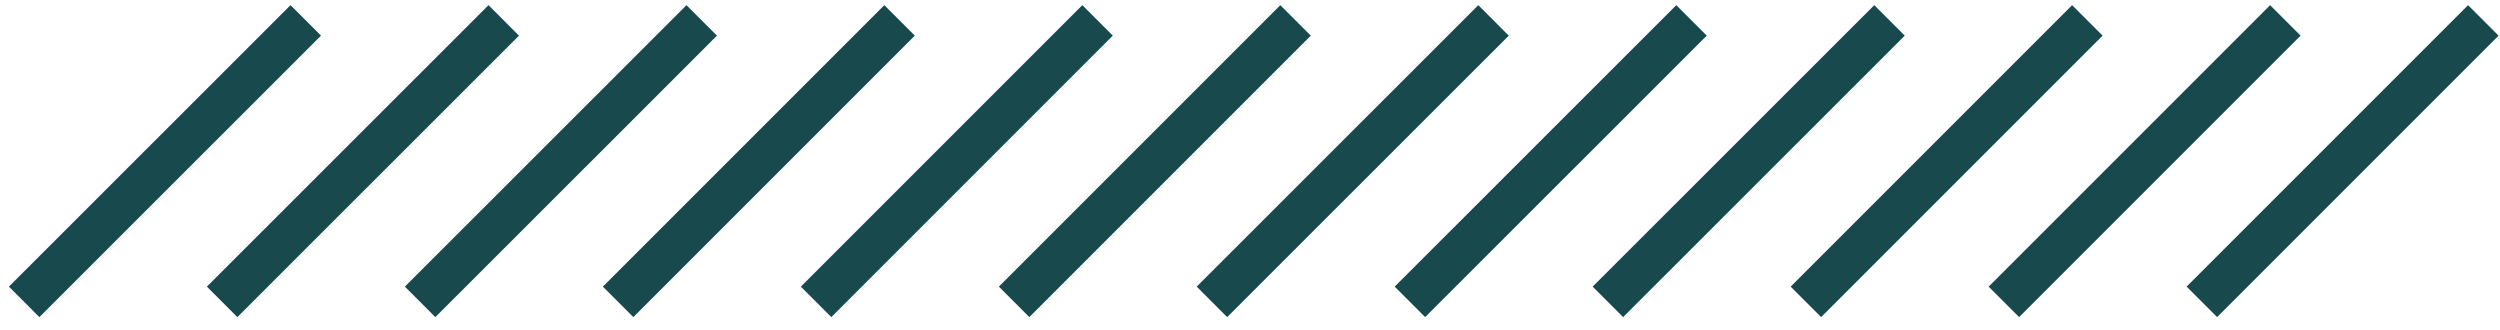
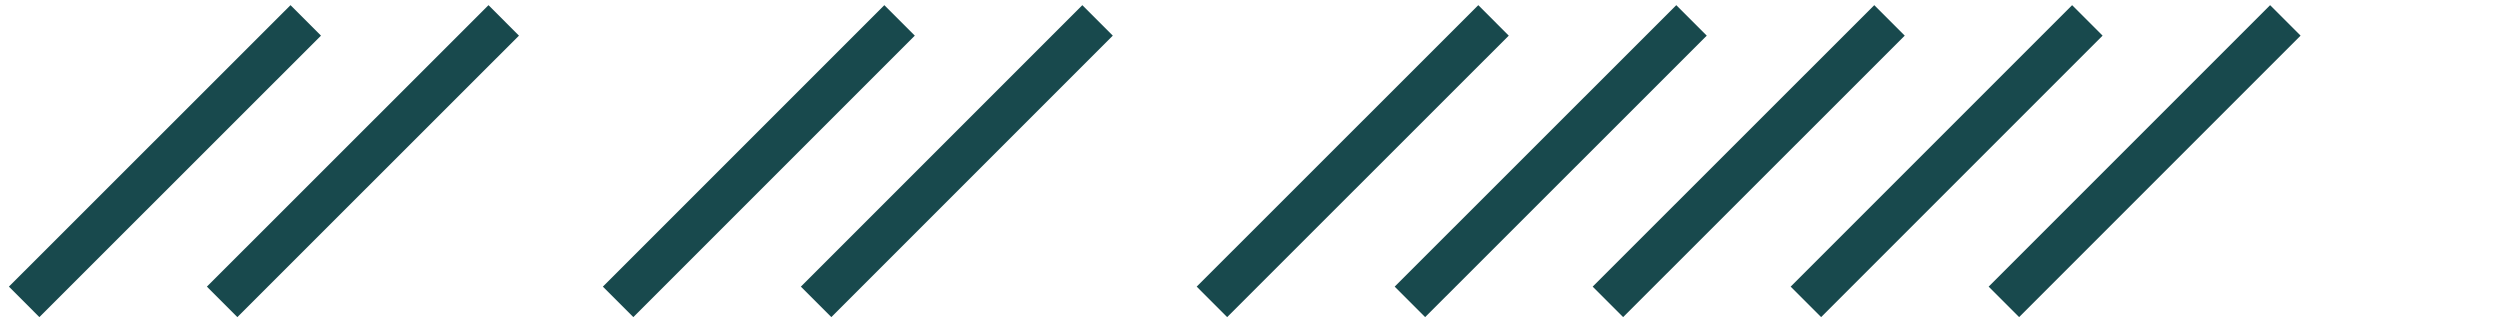
<svg xmlns="http://www.w3.org/2000/svg" width="174" height="23" viewBox="0 0 174 23" fill="none">
  <path d="M21.28 1.42L1.68 21.01" stroke="#18494D" stroke-width="3" stroke-miterlimit="10" />
  <path d="M35.06 1.42L15.46 21.01" stroke="#18494D" stroke-width="3" stroke-miterlimit="10" />
-   <path d="M48.84 1.42L29.24 21.01" stroke="#18494D" stroke-width="3" stroke-miterlimit="10" />
  <path d="M62.61 1.42L43.02 21.01" stroke="#18494D" stroke-width="3" stroke-miterlimit="10" />
  <path d="M76.39 1.42L56.8 21.01" stroke="#18494D" stroke-width="3" stroke-miterlimit="10" />
-   <path d="M90.17 1.42L70.58 21.01" stroke="#18494D" stroke-width="3" stroke-miterlimit="10" />
  <path d="M103.95 1.42L84.35 21.01" stroke="#18494D" stroke-width="3" stroke-miterlimit="10" />
  <path d="M117.73 1.42L98.13 21.01" stroke="#18494D" stroke-width="3" stroke-miterlimit="10" />
  <path d="M131.51 1.42L111.91 21.01" stroke="#18494D" stroke-width="3" stroke-miterlimit="10" />
  <path d="M145.28 1.42L125.69 21.01" stroke="#18494D" stroke-width="3" stroke-miterlimit="10" />
  <path d="M159.06 1.42L139.47 21.01" stroke="#18494D" stroke-width="3" stroke-miterlimit="10" />
-   <path d="M172.84 1.42L153.25 21.01" stroke="#18494D" stroke-width="3" stroke-miterlimit="10" />
</svg>